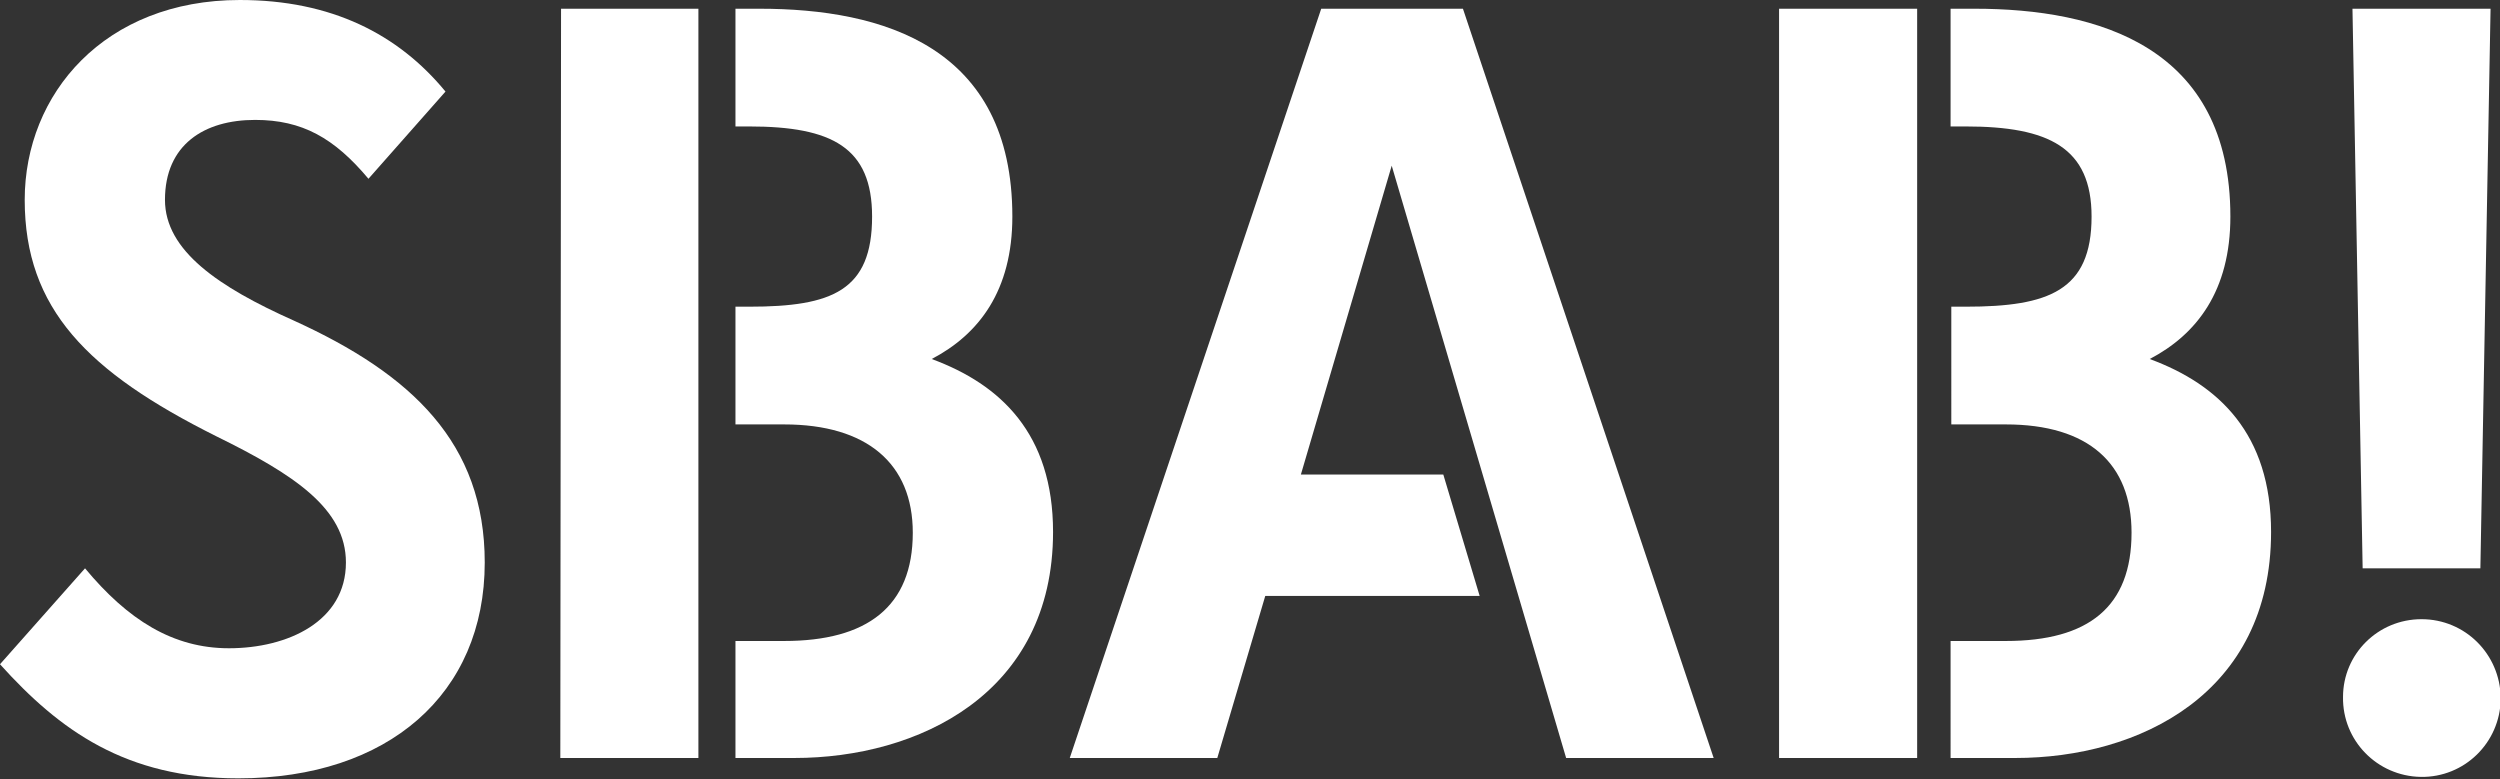
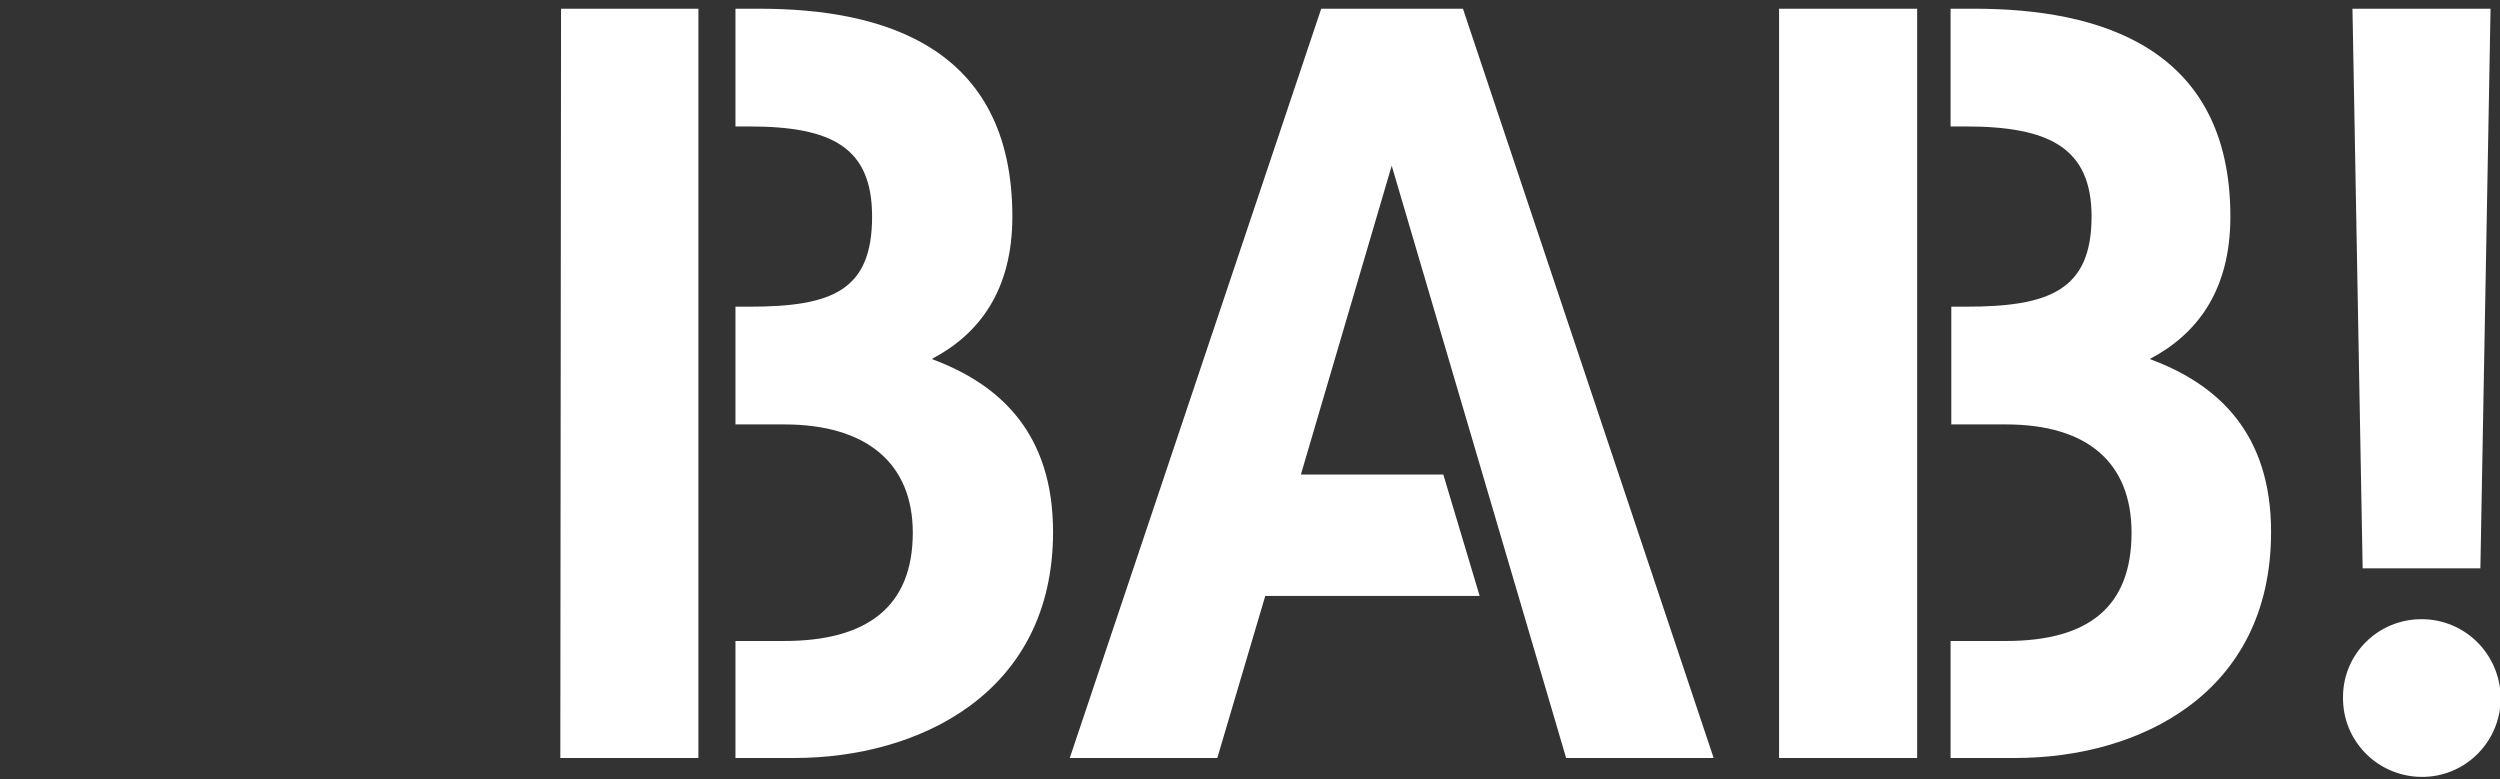
<svg xmlns="http://www.w3.org/2000/svg" version="1.1" id="Lag_1" x="0px" y="0px" viewBox="0 0 344 107.2" style="enable-background:new 0 0 344 107.2;" xml:space="preserve">
  <rect x="0" y="0" width="344" height="107.2" fill="#333333" stroke="none" />
  <style type="text/css">
	.st0{fill:#FFFFFF;}
</style>
  <title>SBAB-logo</title>
-   <path class="st0" d="M50.7,24.6c-4.7-5.6-9.1-8.1-15.6-8.1c-7,0-12.4,3.4-12.4,11c0,7,7.4,12,17.7,16.6C56.7,51.5,66.7,61,66.7,77.4  c0,18.1-13.3,29.7-33.9,29.7c-15.5,0-24.6-6.6-32.8-15.7l11.7-13.2c5.9,7.1,12.1,11,19.8,11c8.1,0,16.1-3.7,16.1-11.8  c0-7.4-7.1-12.1-17.9-17.4C12.1,51.2,3.4,42.5,3.4,27.5C3.4,12.9,14.4,0,33,0c12.6,0,21.8,4.7,28.3,12.6L50.7,24.6z" />
  <path class="st0" d="M101.2,17.4V1.2h3.3c17,0,34.8,5.2,34.8,28.6c0,10.2-4.6,16.2-11.1,19.6c9.5,3.5,16.7,10.3,16.7,23.8  c0,22.3-18.6,31.1-35.6,31.1h-8.1V88.2h6.7c11.4,0,17.7-4.7,17.7-14.9c0-9.5-6.3-14.9-17.7-14.9h-6.7V42.2h1.9  c11.4,0,16.9-2.2,16.9-12.4c0-9.5-5.5-12.4-16.9-12.4H101.2z M77.2,1.2h18.9v103.1h-19L77.2,1.2L77.2,1.2z" />
  <path class="st0" d="M268.4,17.4V1.2h3.3c17,0,35.2,5.2,35.2,28.6c0,10.2-4.6,16.2-11.1,19.6c9.5,3.5,16.7,10.3,16.7,23.8  c0,22.3-18.2,31.1-35.2,31.1h-8.9V88.2h7.6c11.4,0,17.3-4.7,17.3-14.9c0-9.5-5.9-14.9-17.3-14.9h-7.5V42.2h2  c11.4,0,17.3-2.2,17.3-12.4c0-9.5-5.9-12.4-17.3-12.4H268.4z M244.8,1.2h19v103.1h-19V1.2L244.8,1.2z" />
  <path class="st0" d="M323.7,1.2h19l-1.4,77h-16.2L323.7,1.2L323.7,1.2z M333.2,85.2c6,0,10.8,4.8,10.9,10.8c0,0.1,0,0.2,0,0.2  c-0.1,6-5,10.8-11,10.7c-6-0.1-10.8-5-10.7-11C322.4,90,327.2,85.2,333.2,85.2z" />
  <polygon class="st0" points="201.3,1.2 181.8,1.2 147.2,104.3 167.5,104.3 174.1,82 203.6,82 198.6,65.3 179,65.3 191.5,22.8   215.5,104.3 235.8,104.3 201.3,1.2 " />
</svg>